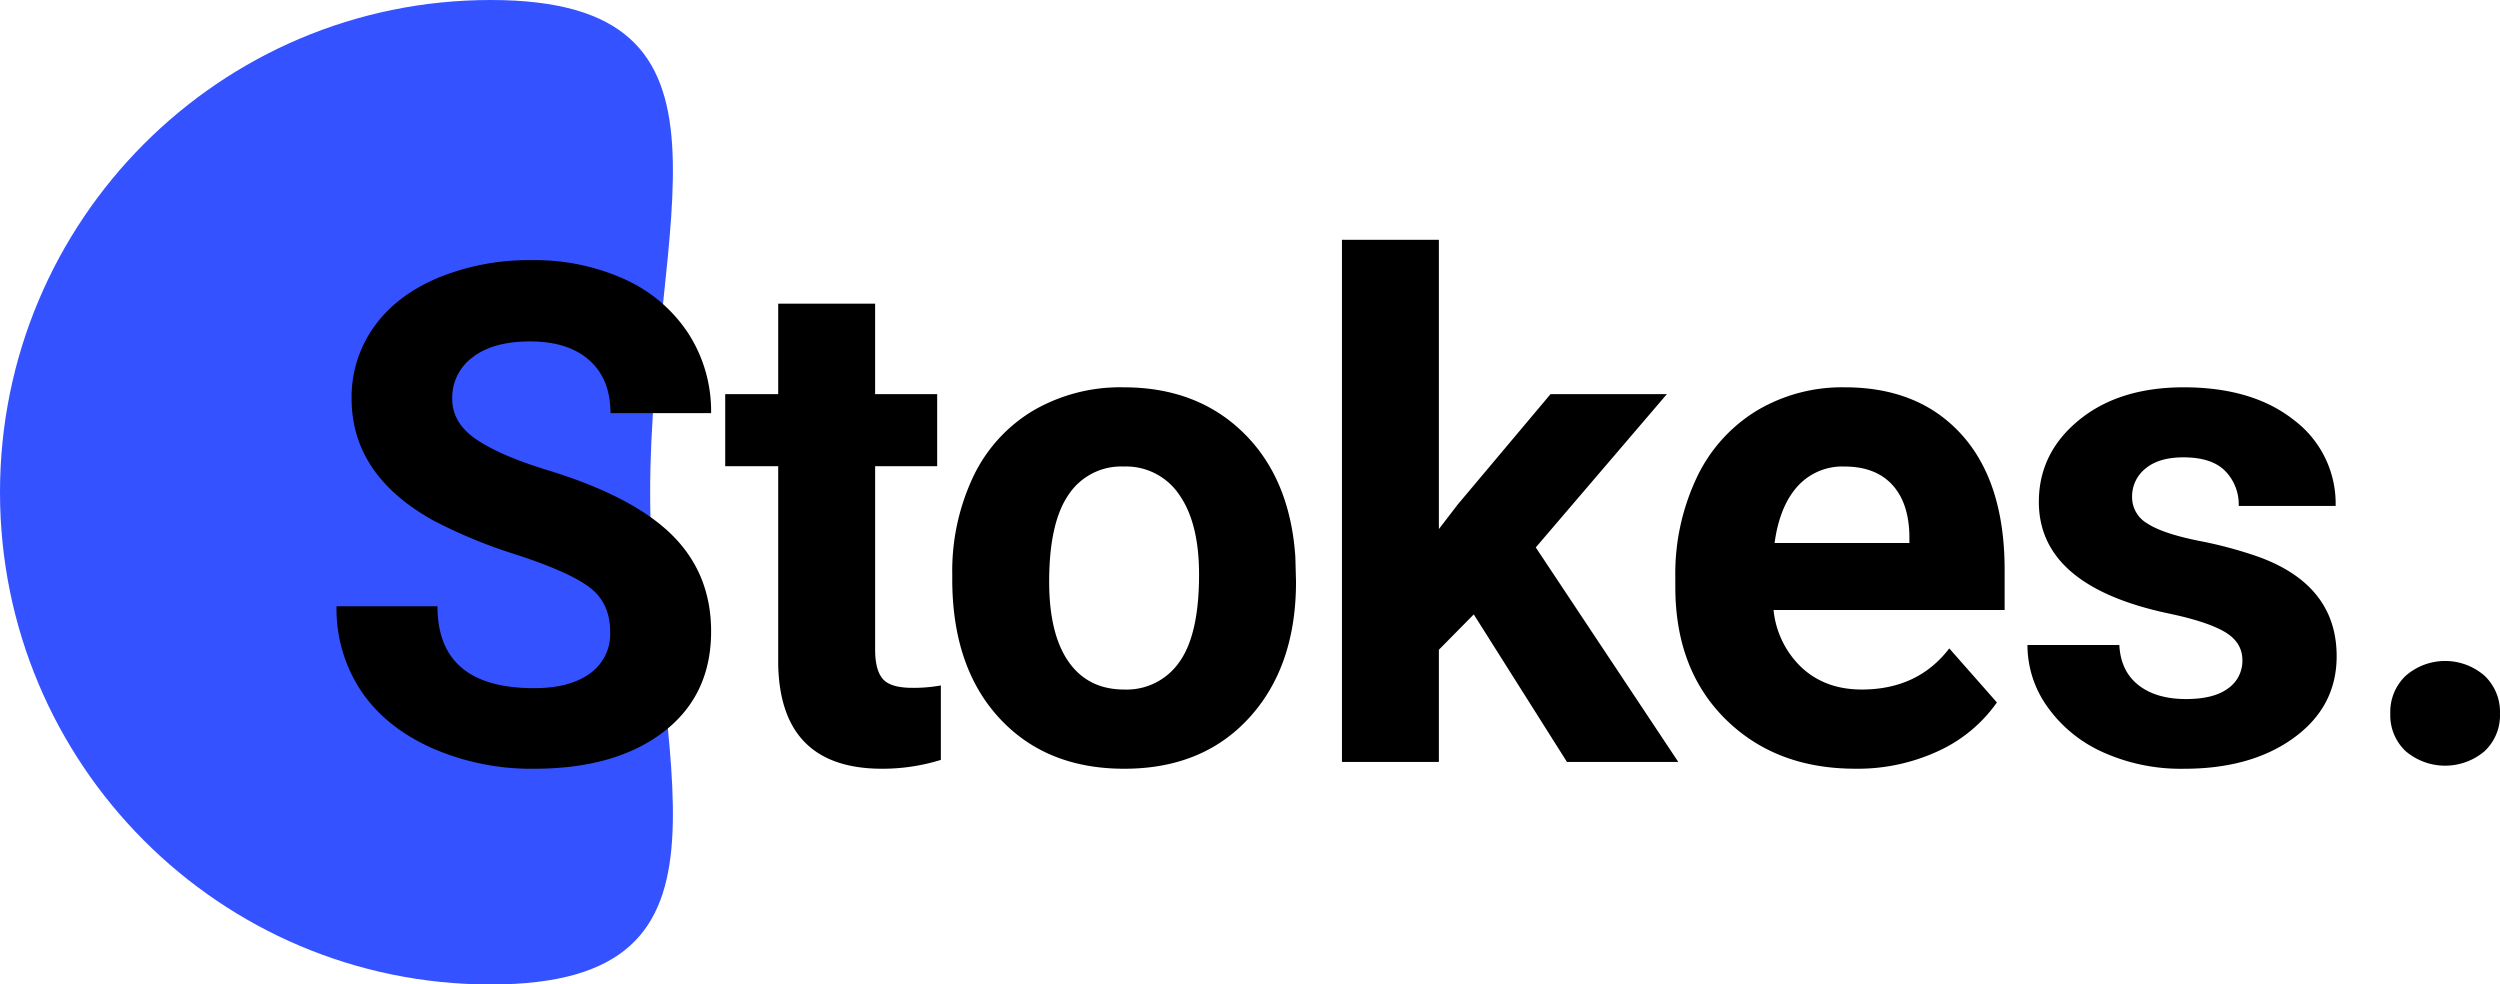
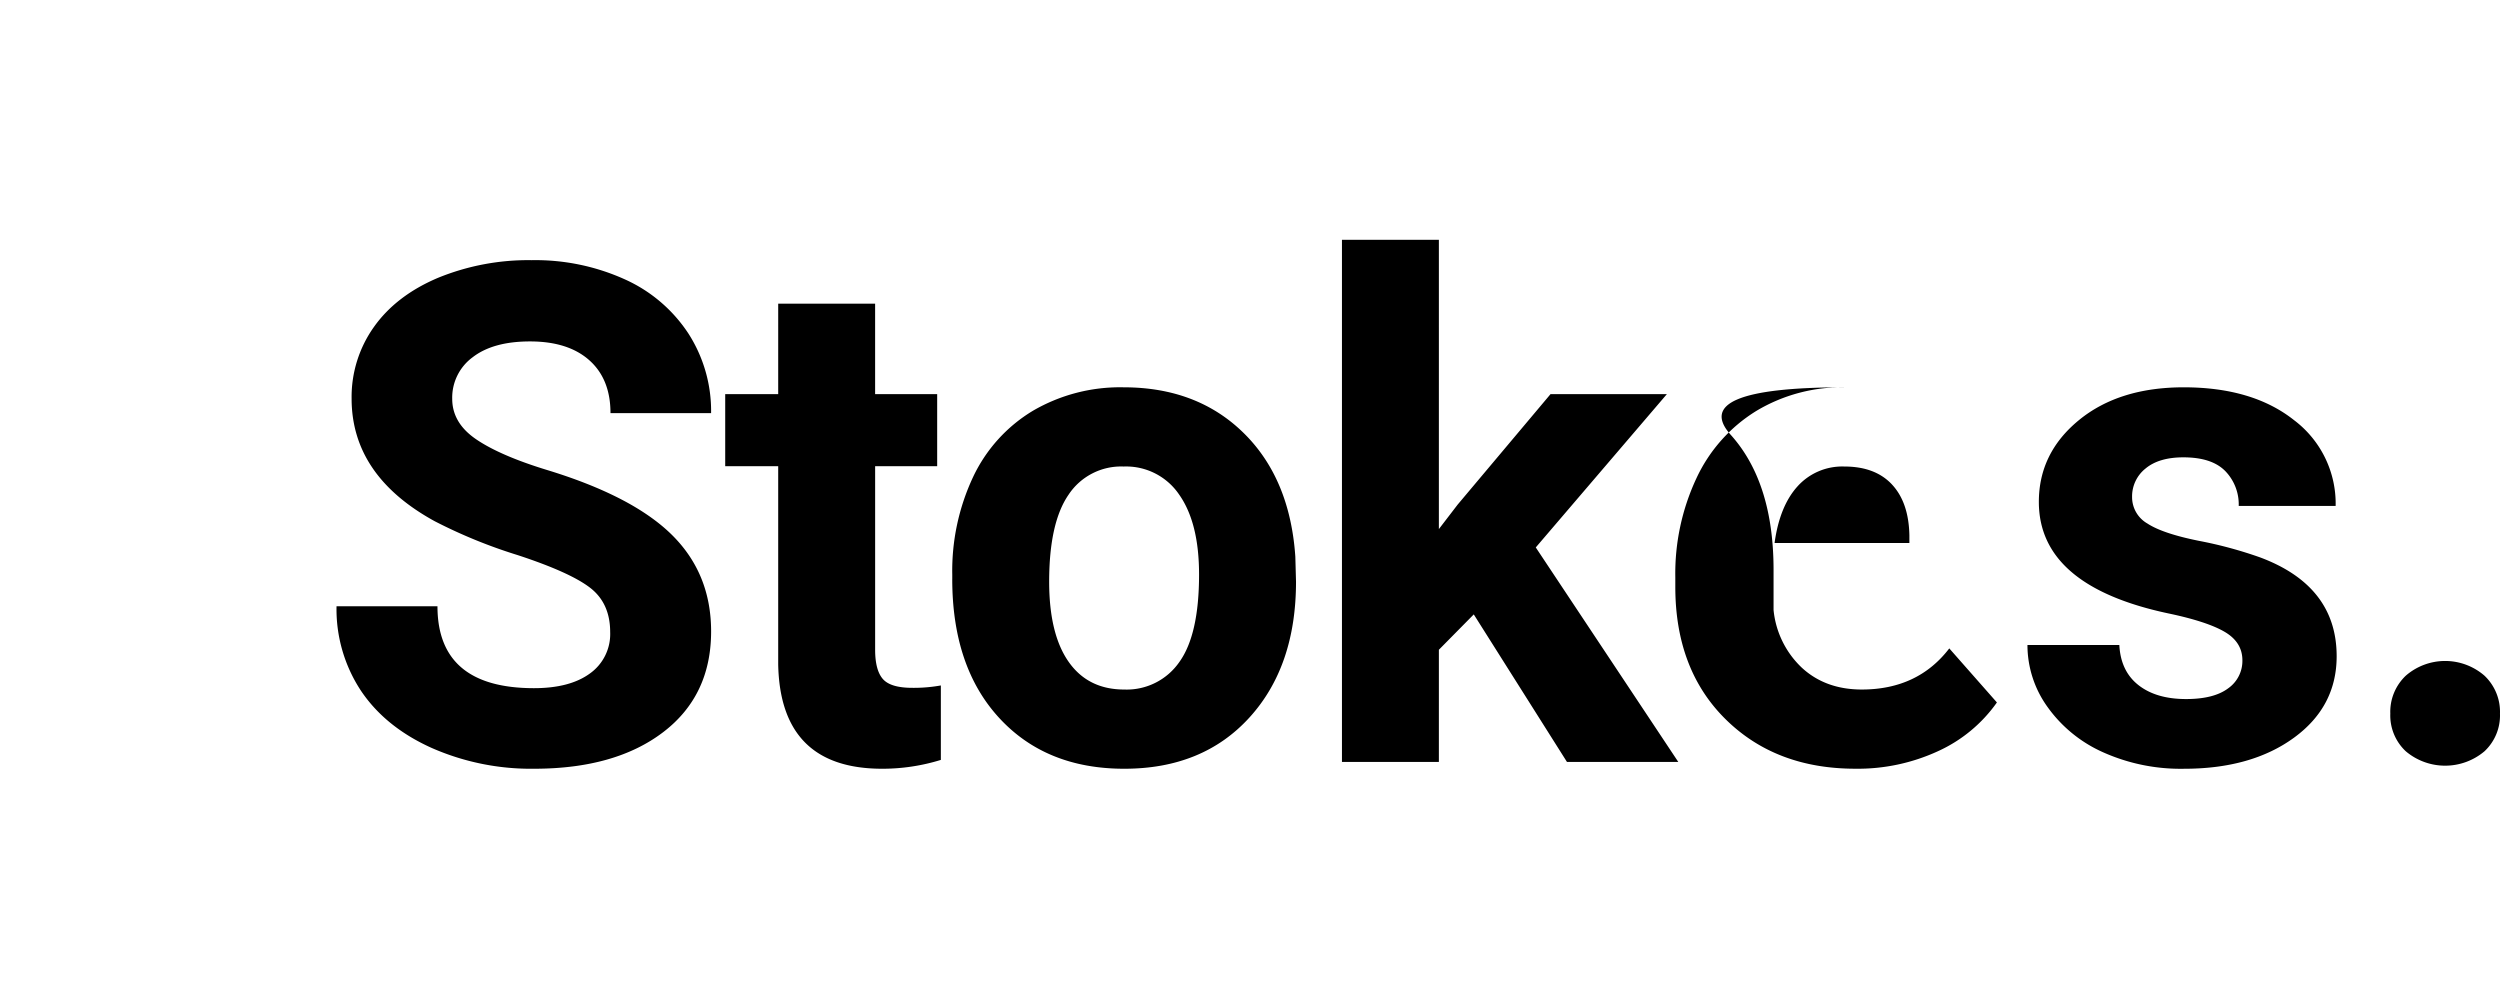
<svg xmlns="http://www.w3.org/2000/svg" id="logo" width="601.844" height="237" viewBox="0 0 601.844 237">
  <defs>
    <style>
      .cls-1 {
        fill: #3452ff;
      }

      .cls-1, .cls-2 {
        fill-rule: evenodd;
      }
    </style>
  </defs>
-   <path class="cls-1" d="M118.135,0C52.891,0,0,53.054,0,118.5S52.891,237,118.135,237s38.382-53.054,38.382-118.5S183.38,0,118.135,0Z" />
-   <path id="Stokes." class="cls-2" d="M142.048,162.109q-4.844,3.559-13.482,3.56-23.252,0-23.251-19.724h-24.3a35.662,35.662,0,0,0,5.853,20.3Q92.72,175,103.862,180.031a59.312,59.312,0,0,0,24.7,5.034q19.536,0,31.082-8.8T171.192,152q0-13.911-9.445-23.242t-30.113-15.631q-11.223-3.438-16.995-7.366t-5.772-9.739A12.058,12.058,0,0,1,113.792,86q4.923-3.806,13.8-3.806,9.2,0,14.29,4.542t5.086,12.726h24.219a34.5,34.5,0,0,0-5.449-19.15,35.878,35.878,0,0,0-15.3-13.053A52.23,52.23,0,0,0,128,62.633a57.36,57.36,0,0,0-22.565,4.256q-10.051,4.256-15.42,11.826a29.042,29.042,0,0,0-5.369,17.227q0,18.578,20.022,29.544a122.562,122.562,0,0,0,19.941,8.144q12.594,4.132,17.438,7.856t4.844,10.68A11.638,11.638,0,0,1,142.048,162.109Zm45.294-89V94.878H174.586v17.35h12.756V159.94q0.484,25.125,25.027,25.125a47.448,47.448,0,0,0,14.128-2.128V165.014a36.714,36.714,0,0,1-6.862.573q-5.248,0-7.1-2.128t-1.857-7.038V112.227h14.935V94.878H210.674V73.108H187.342Zm41.9,66.29q0,21.115,11.262,33.391t30.154,12.276q18.891,0,30.113-12.317T312,140.053L311.834,134q-1.291-18.824-12.473-29.79T270.5,93.241a41.6,41.6,0,0,0-21.838,5.647,36.955,36.955,0,0,0-14.41,15.958,53.111,53.111,0,0,0-5.006,23.488V139.4Zm28.014-20.327a15.169,15.169,0,0,1,13.24-6.762,15.422,15.422,0,0,1,13.4,6.8q4.762,6.8,4.763,19.18,0,14.508-4.763,21.106a15.413,15.413,0,0,1-13.24,6.6q-8.719,0-13.4-6.68t-4.682-19.3Q252.577,125.835,257.259,119.071Zm119.972,64.357h26.8l-34.311-51.641,31.566-36.91H373.275l-22.363,26.6-4.521,5.893V57.722H323.059V183.428h23.332V156.421l8.4-8.512Zm89.293-2.578a35.133,35.133,0,0,0,14.209-11.744l-11.464-13.013q-7.59,9.9-21.071,9.9-8.719,0-14.411-5.238a22.077,22.077,0,0,1-6.822-13.912H482.59v-9.657q0-21.033-10.294-32.491T444.08,93.241a40.032,40.032,0,0,0-21.273,5.688,37.666,37.666,0,0,0-14.41,16.2,54.108,54.108,0,0,0-5.086,23.856v2.291q0,19.887,12.069,31.836t31.284,11.949A46.092,46.092,0,0,0,466.524,180.85Zm-11.06-64.225q4.035,4.315,4.2,12.207v1.891H427.207q1.212-8.877,5.53-13.645A14.483,14.483,0,0,1,444,112.309Q451.427,112.309,455.464,116.625ZM536.4,165.71q-3.432,2.577-10.132,2.578-7.187,0-11.464-3.356t-4.6-9.657h-22.12a25.517,25.517,0,0,0,4.844,14.936A32.778,32.778,0,0,0,506.288,181.1a45.655,45.655,0,0,0,19.5,3.97q16.227,0,26.48-7.489t10.253-19.6q0-16.941-18.488-23.816a100.3,100.3,0,0,0-14.693-3.969q-8.719-1.758-12.393-4.174a7.3,7.3,0,0,1-3.673-6.342A8.571,8.571,0,0,1,516.5,112.8q3.228-2.7,9.123-2.7,6.861,0,10.092,3.314a11.533,11.533,0,0,1,3.229,8.389h23.332a25.142,25.142,0,0,0-9.971-20.624q-9.972-7.937-26.6-7.938-15.582,0-25.229,7.9t-9.648,19.683q0,20.214,31.163,26.843,9.364,1.964,13.6,4.46t4.238,6.834A8.058,8.058,0,0,1,536.4,165.71Zm42.751,15.14a14.675,14.675,0,0,0,18.972,0,11.825,11.825,0,0,0,3.714-9.043,11.989,11.989,0,0,0-3.754-9.166,14.434,14.434,0,0,0-18.892,0,11.985,11.985,0,0,0-3.754,9.166A11.821,11.821,0,0,0,579.152,180.85Z" />
+   <path id="Stokes." class="cls-2" d="M142.048,162.109q-4.844,3.559-13.482,3.56-23.252,0-23.251-19.724h-24.3a35.662,35.662,0,0,0,5.853,20.3Q92.72,175,103.862,180.031a59.312,59.312,0,0,0,24.7,5.034q19.536,0,31.082-8.8T171.192,152q0-13.911-9.445-23.242t-30.113-15.631q-11.223-3.438-16.995-7.366t-5.772-9.739A12.058,12.058,0,0,1,113.792,86q4.923-3.806,13.8-3.806,9.2,0,14.29,4.542t5.086,12.726h24.219a34.5,34.5,0,0,0-5.449-19.15,35.878,35.878,0,0,0-15.3-13.053A52.23,52.23,0,0,0,128,62.633a57.36,57.36,0,0,0-22.565,4.256q-10.051,4.256-15.42,11.826a29.042,29.042,0,0,0-5.369,17.227q0,18.578,20.022,29.544a122.562,122.562,0,0,0,19.941,8.144q12.594,4.132,17.438,7.856t4.844,10.68A11.638,11.638,0,0,1,142.048,162.109Zm45.294-89V94.878H174.586v17.35h12.756V159.94q0.484,25.125,25.027,25.125a47.448,47.448,0,0,0,14.128-2.128V165.014a36.714,36.714,0,0,1-6.862.573q-5.248,0-7.1-2.128t-1.857-7.038V112.227h14.935V94.878H210.674V73.108H187.342Zm41.9,66.29q0,21.115,11.262,33.391t30.154,12.276q18.891,0,30.113-12.317T312,140.053L311.834,134q-1.291-18.824-12.473-29.79T270.5,93.241a41.6,41.6,0,0,0-21.838,5.647,36.955,36.955,0,0,0-14.41,15.958,53.111,53.111,0,0,0-5.006,23.488V139.4Zm28.014-20.327a15.169,15.169,0,0,1,13.24-6.762,15.422,15.422,0,0,1,13.4,6.8q4.762,6.8,4.763,19.18,0,14.508-4.763,21.106a15.413,15.413,0,0,1-13.24,6.6q-8.719,0-13.4-6.68t-4.682-19.3Q252.577,125.835,257.259,119.071Zm119.972,64.357h26.8l-34.311-51.641,31.566-36.91H373.275l-22.363,26.6-4.521,5.893V57.722H323.059V183.428h23.332V156.421l8.4-8.512Zm89.293-2.578a35.133,35.133,0,0,0,14.209-11.744l-11.464-13.013q-7.59,9.9-21.071,9.9-8.719,0-14.411-5.238a22.077,22.077,0,0,1-6.822-13.912v-9.657q0-21.033-10.294-32.491T444.08,93.241a40.032,40.032,0,0,0-21.273,5.688,37.666,37.666,0,0,0-14.41,16.2,54.108,54.108,0,0,0-5.086,23.856v2.291q0,19.887,12.069,31.836t31.284,11.949A46.092,46.092,0,0,0,466.524,180.85Zm-11.06-64.225q4.035,4.315,4.2,12.207v1.891H427.207q1.212-8.877,5.53-13.645A14.483,14.483,0,0,1,444,112.309Q451.427,112.309,455.464,116.625ZM536.4,165.71q-3.432,2.577-10.132,2.578-7.187,0-11.464-3.356t-4.6-9.657h-22.12a25.517,25.517,0,0,0,4.844,14.936A32.778,32.778,0,0,0,506.288,181.1a45.655,45.655,0,0,0,19.5,3.97q16.227,0,26.48-7.489t10.253-19.6q0-16.941-18.488-23.816a100.3,100.3,0,0,0-14.693-3.969q-8.719-1.758-12.393-4.174a7.3,7.3,0,0,1-3.673-6.342A8.571,8.571,0,0,1,516.5,112.8q3.228-2.7,9.123-2.7,6.861,0,10.092,3.314a11.533,11.533,0,0,1,3.229,8.389h23.332a25.142,25.142,0,0,0-9.971-20.624q-9.972-7.937-26.6-7.938-15.582,0-25.229,7.9t-9.648,19.683q0,20.214,31.163,26.843,9.364,1.964,13.6,4.46t4.238,6.834A8.058,8.058,0,0,1,536.4,165.71Zm42.751,15.14a14.675,14.675,0,0,0,18.972,0,11.825,11.825,0,0,0,3.714-9.043,11.989,11.989,0,0,0-3.754-9.166,14.434,14.434,0,0,0-18.892,0,11.985,11.985,0,0,0-3.754,9.166A11.821,11.821,0,0,0,579.152,180.85Z" />
</svg>